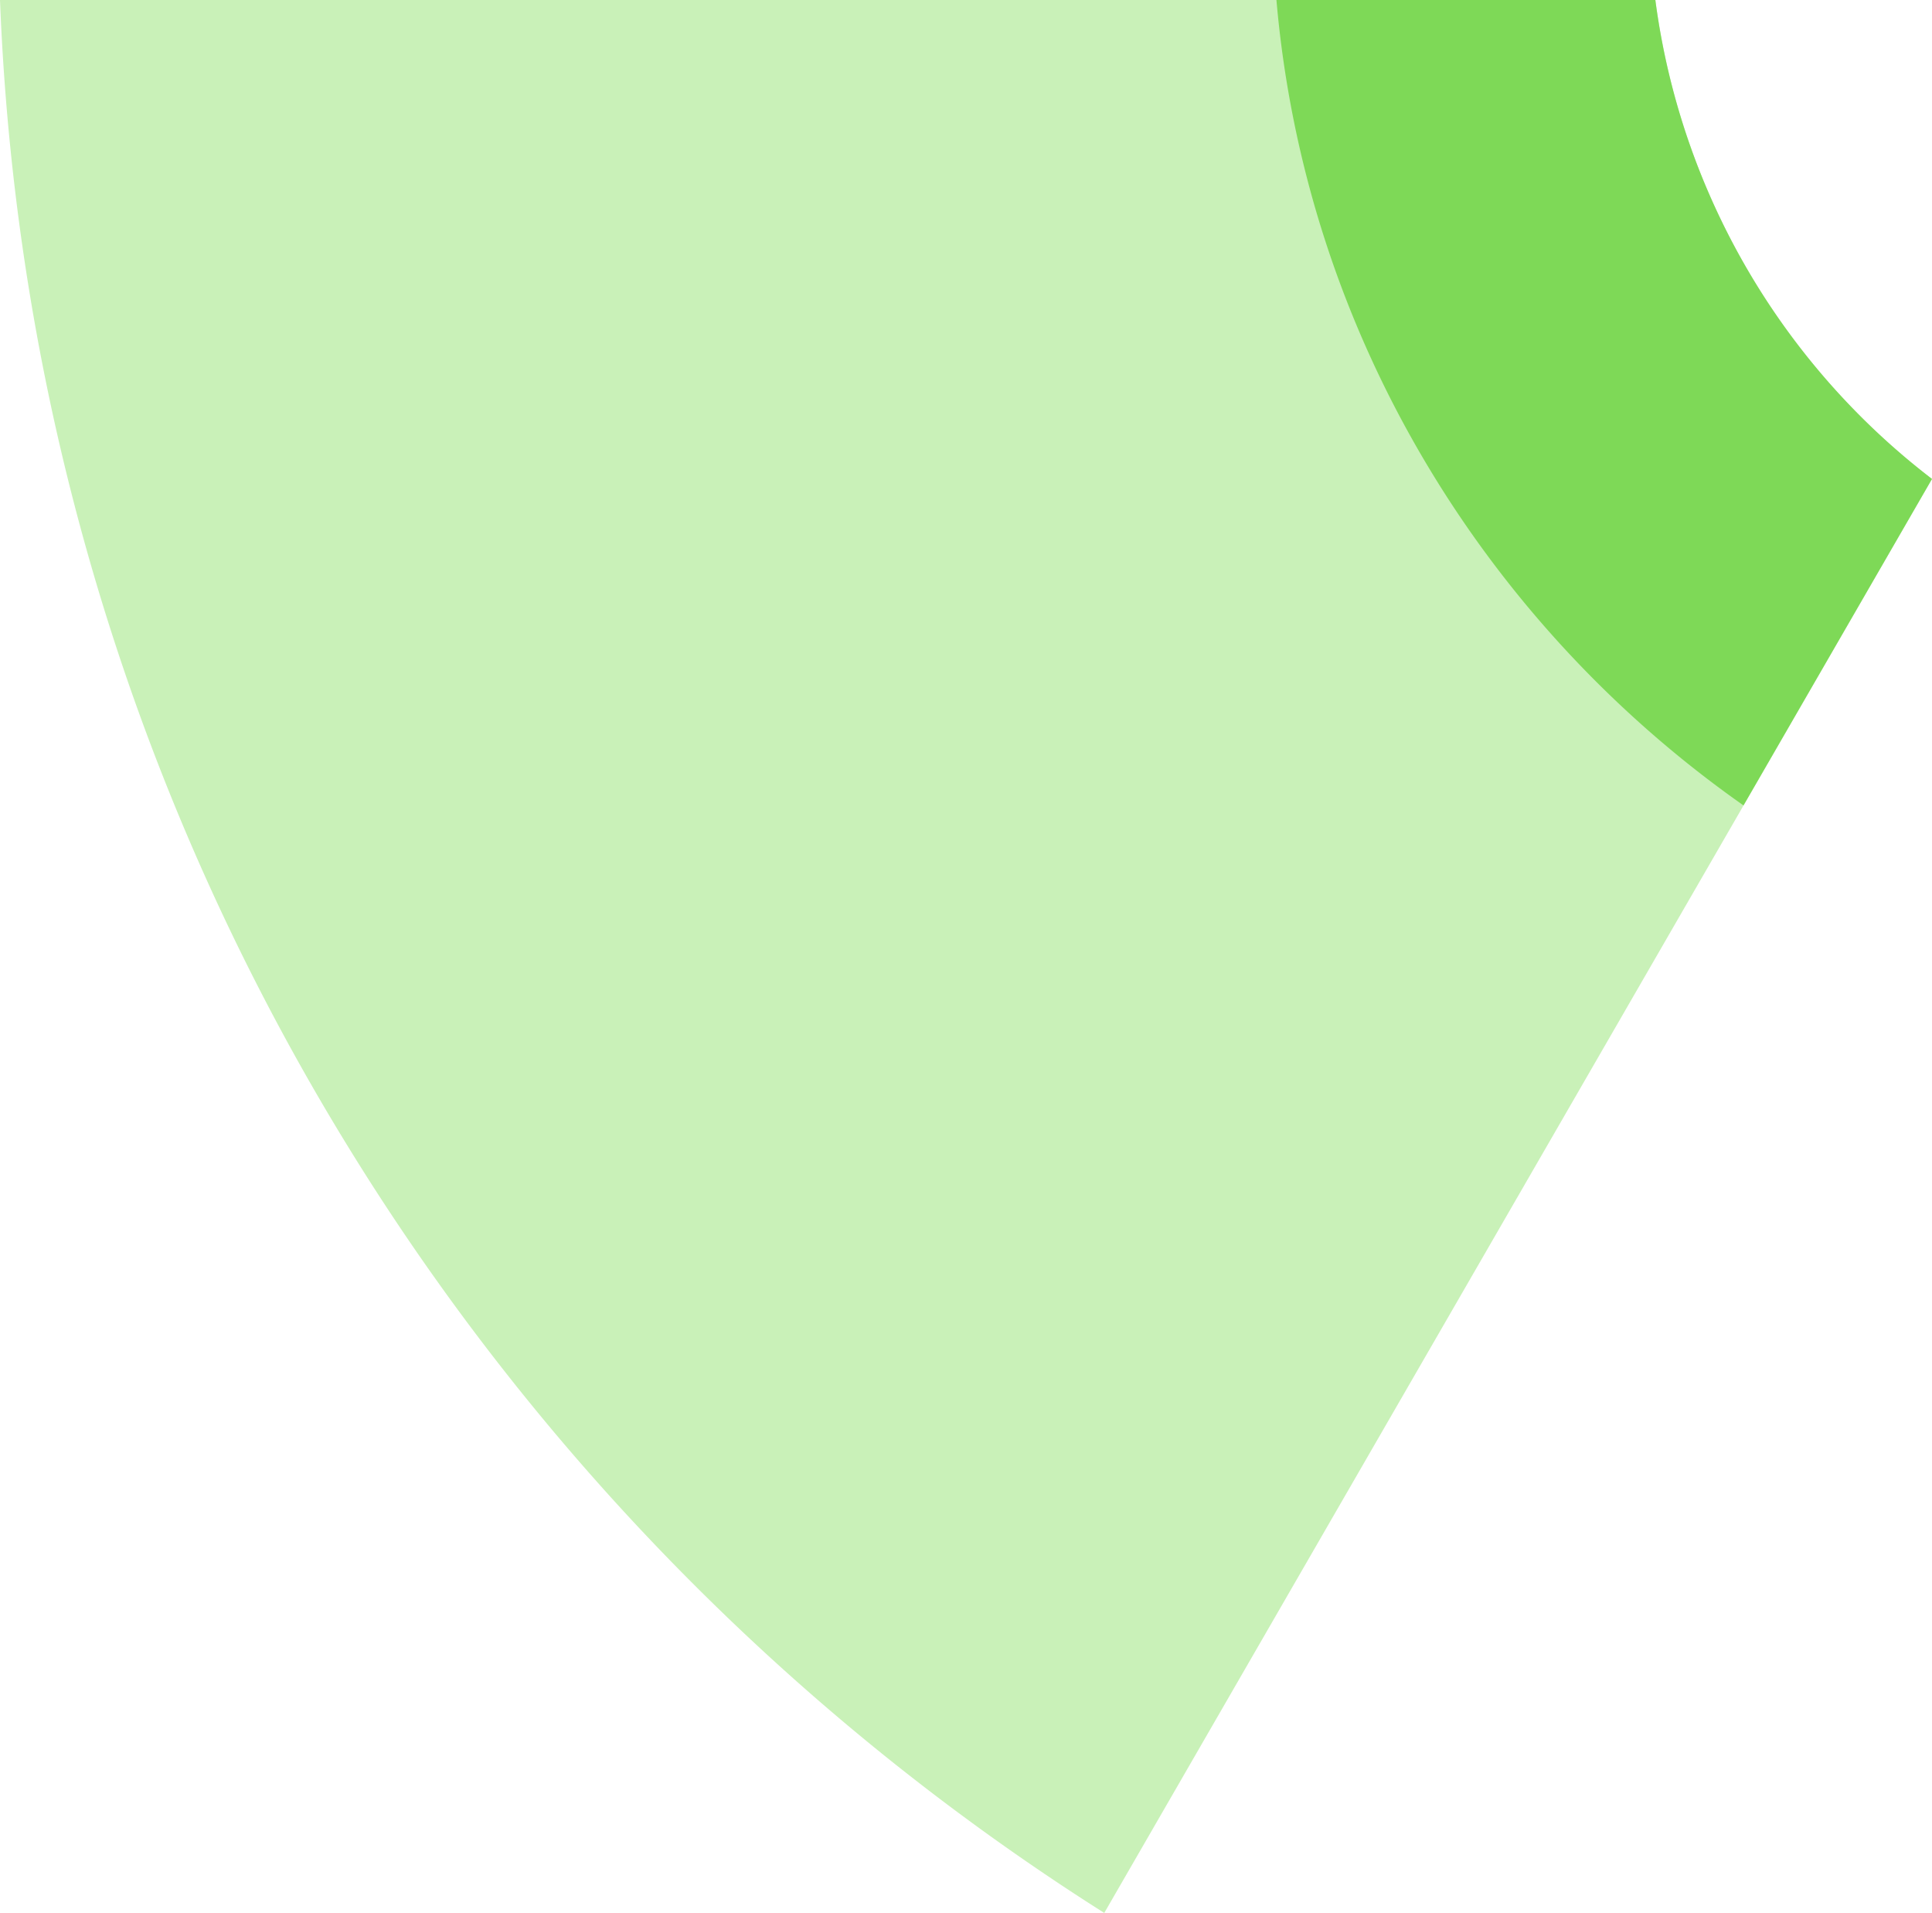
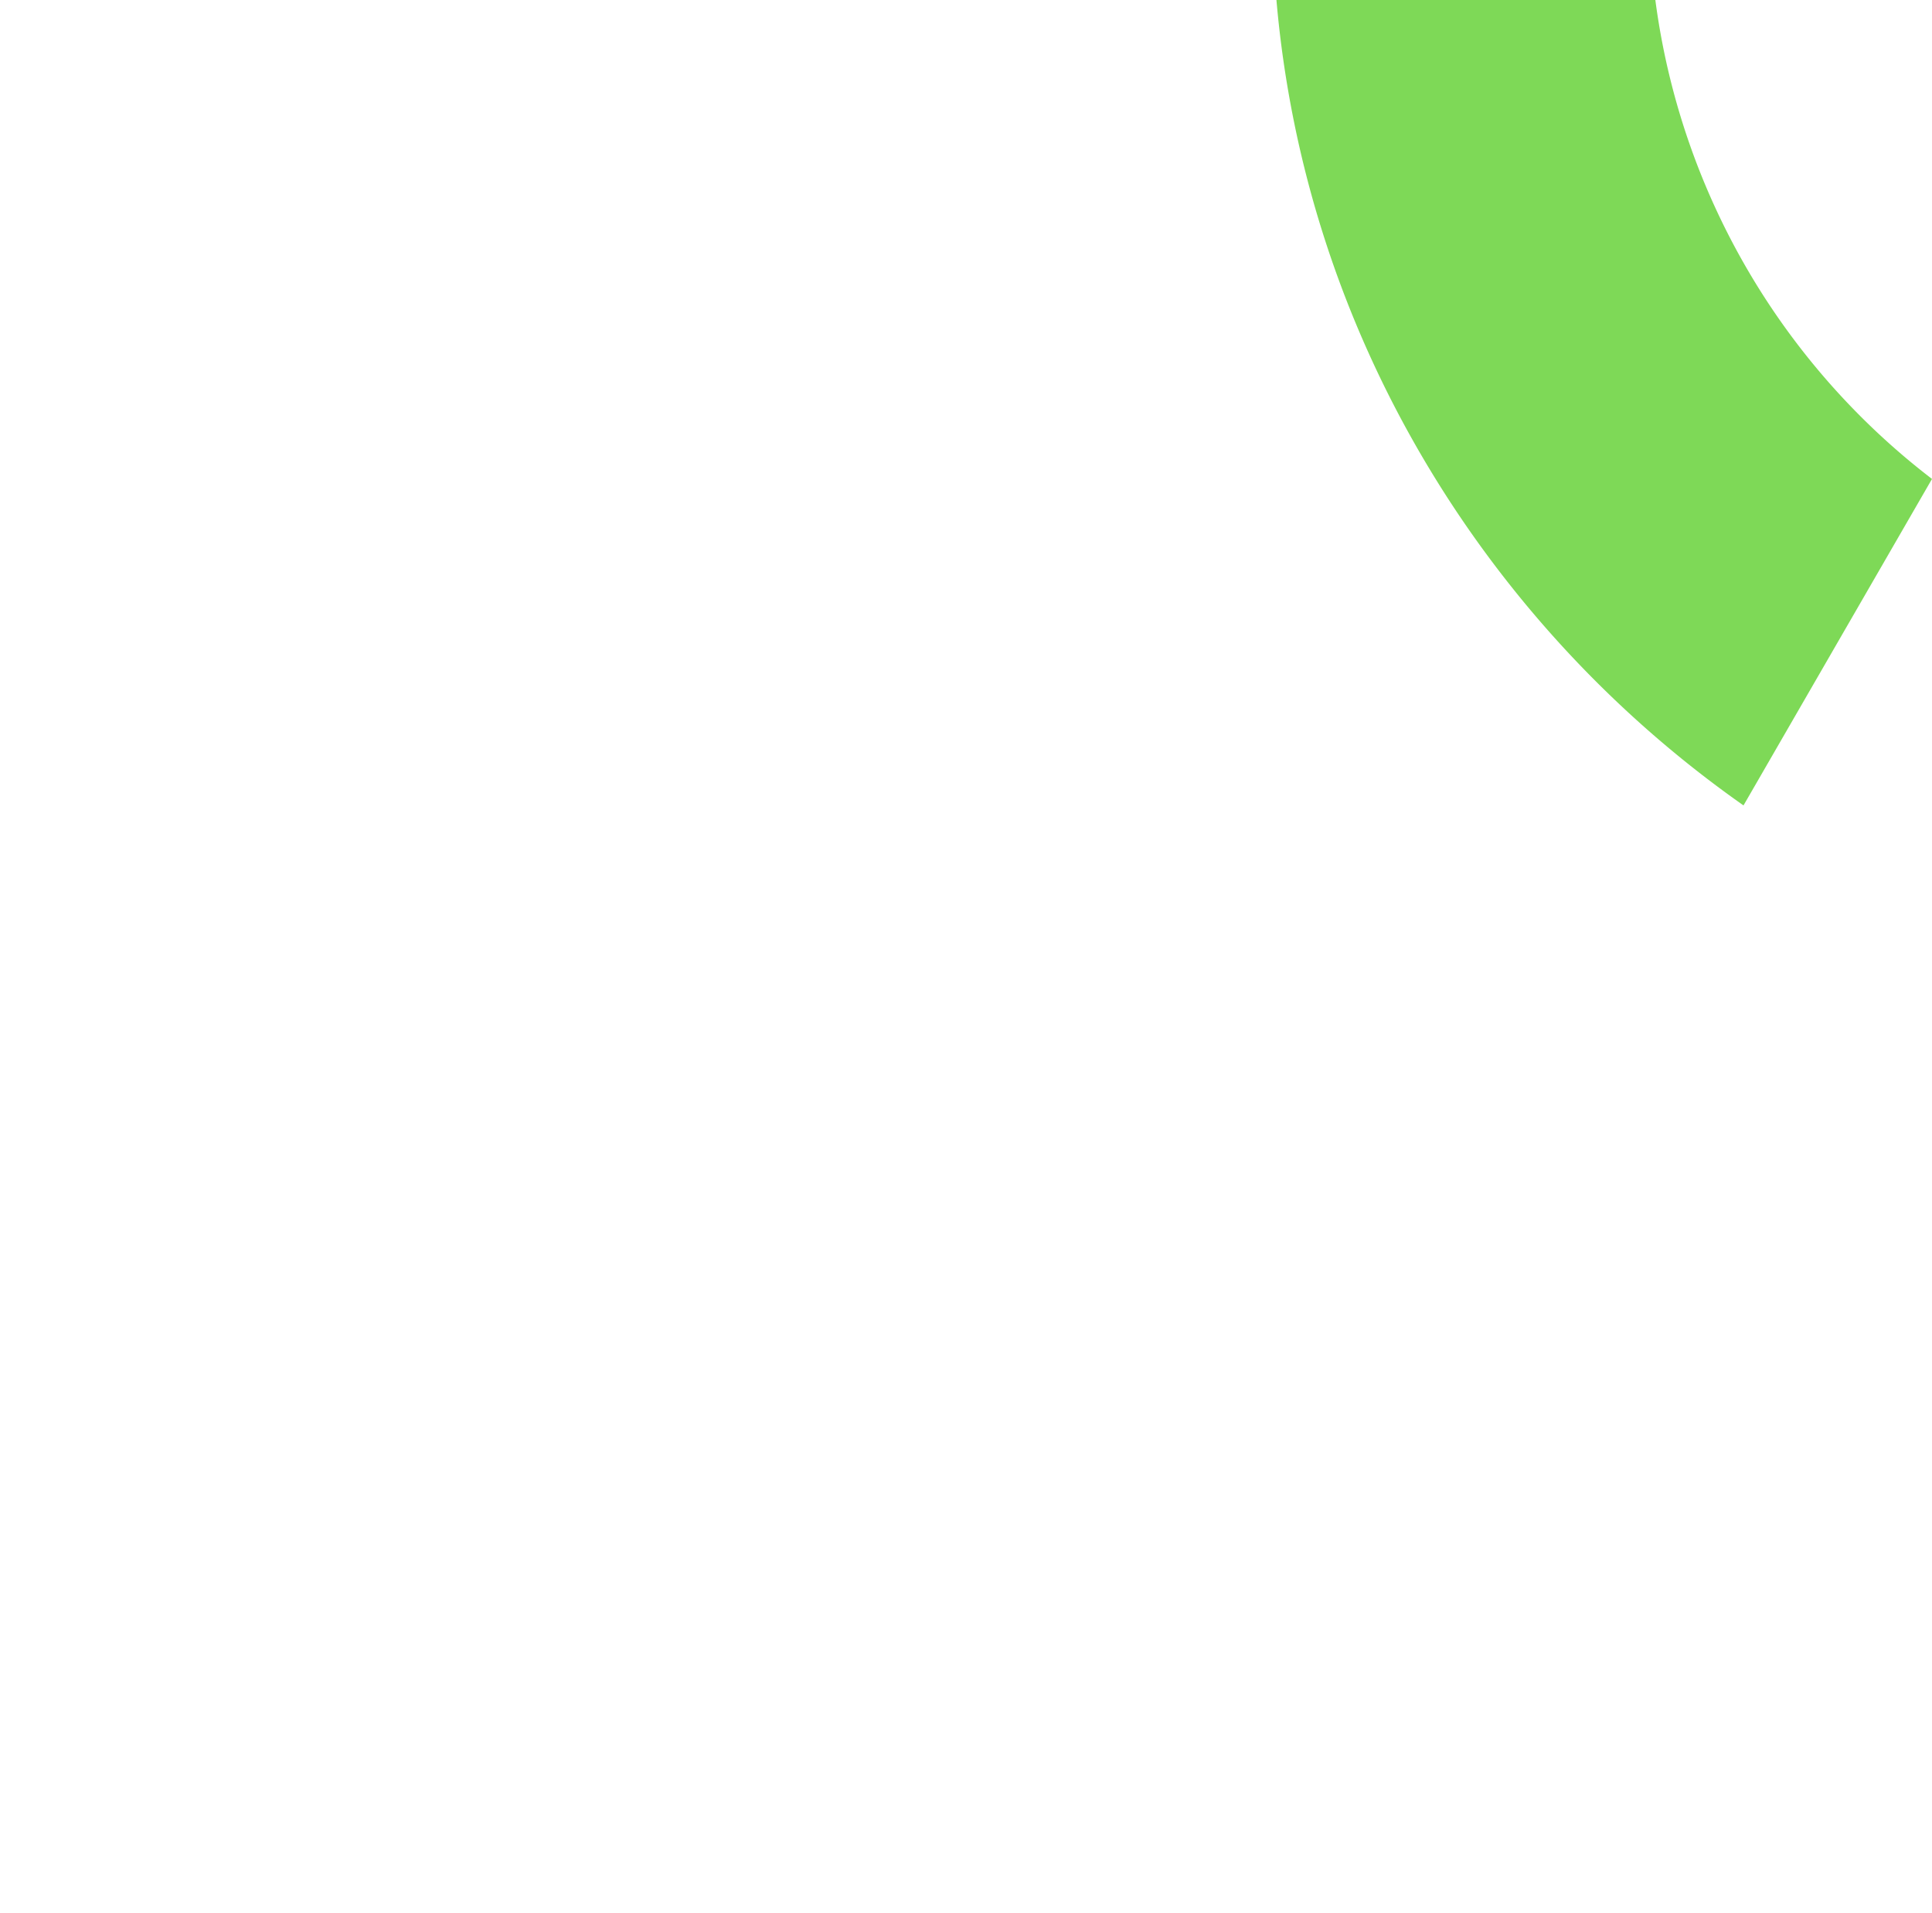
<svg xmlns="http://www.w3.org/2000/svg" fill="#000000" height="448.89" viewBox="0 0 453.44 448.89" width="453.44">
  <g data-name="Capa 2">
    <g data-name="Layer 1" fill-rule="evenodd">
-       <path d="M259.17,448.89C109,353.86,7.38,189,0,0H388.51a169.33,169.33,0,0,0,64.93,112.39L259.17,448.89Z" fill="#c9f1b8" />
      <path d="M409.2,189C348.25,146.21,306.32,77.8,299.58,0h88.93a169.33,169.33,0,0,0,64.93,112.39L409.2,189Z" fill="#7ed957" />
    </g>
  </g>
</svg>